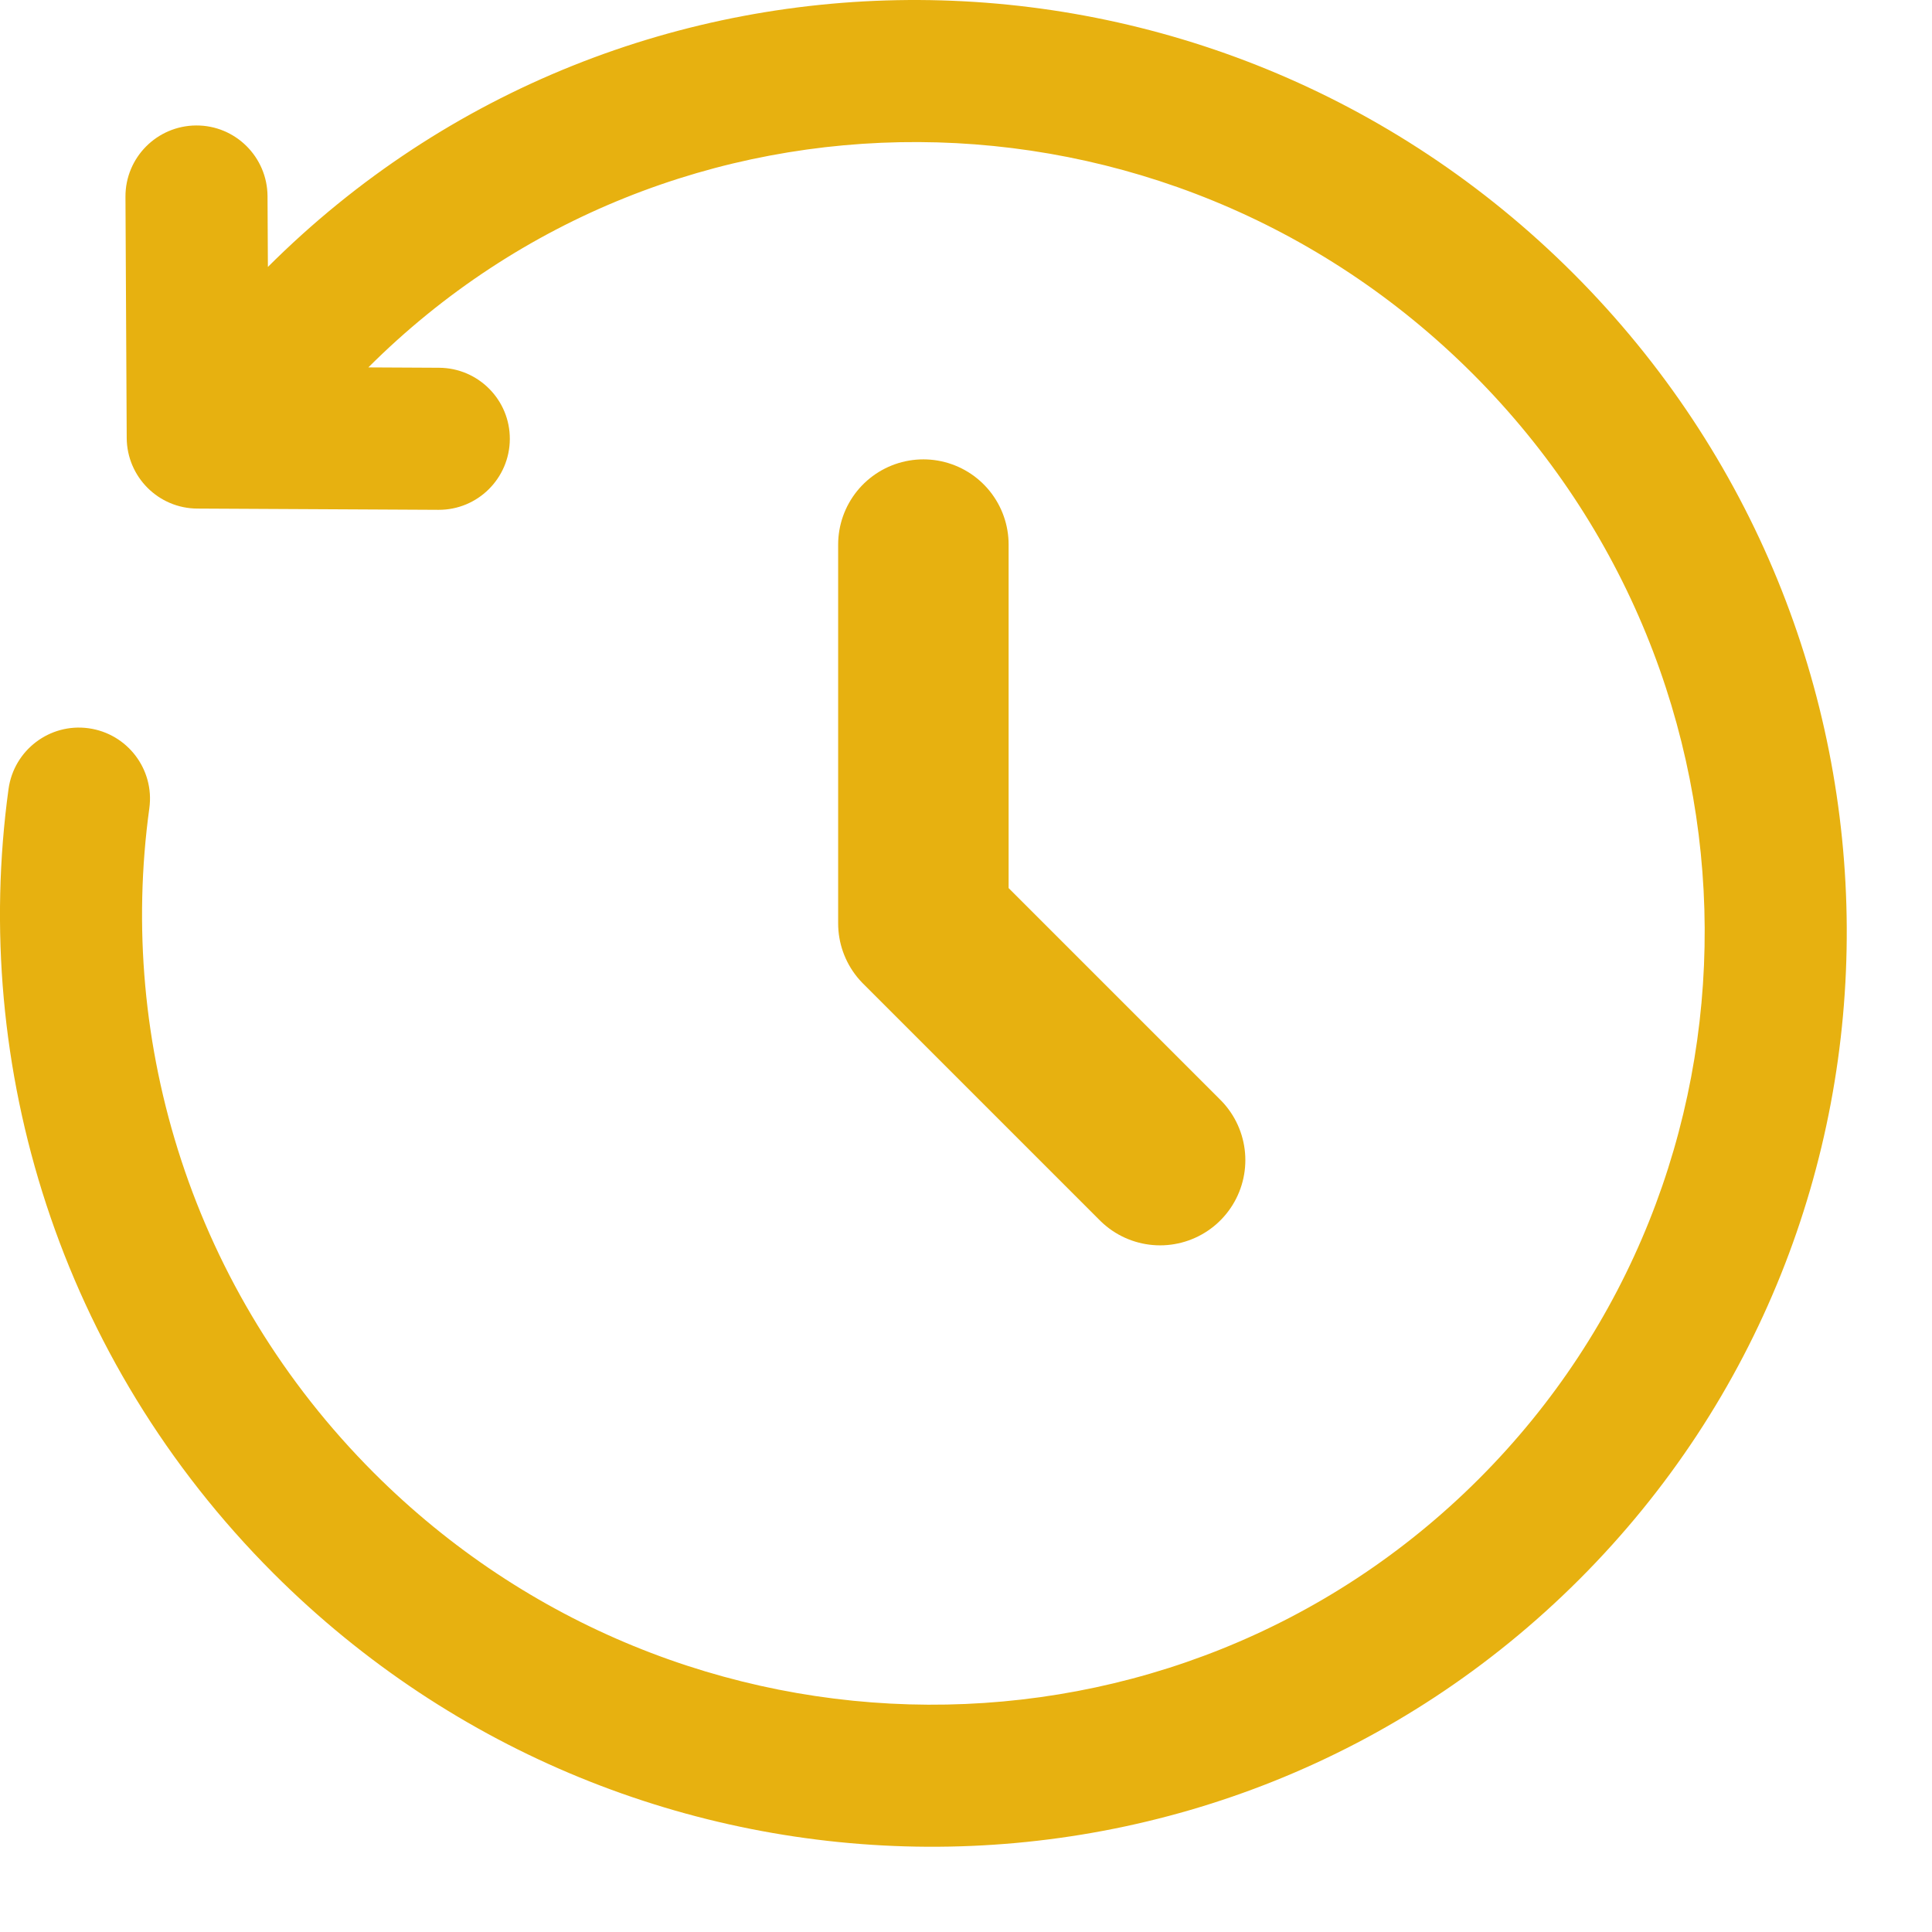
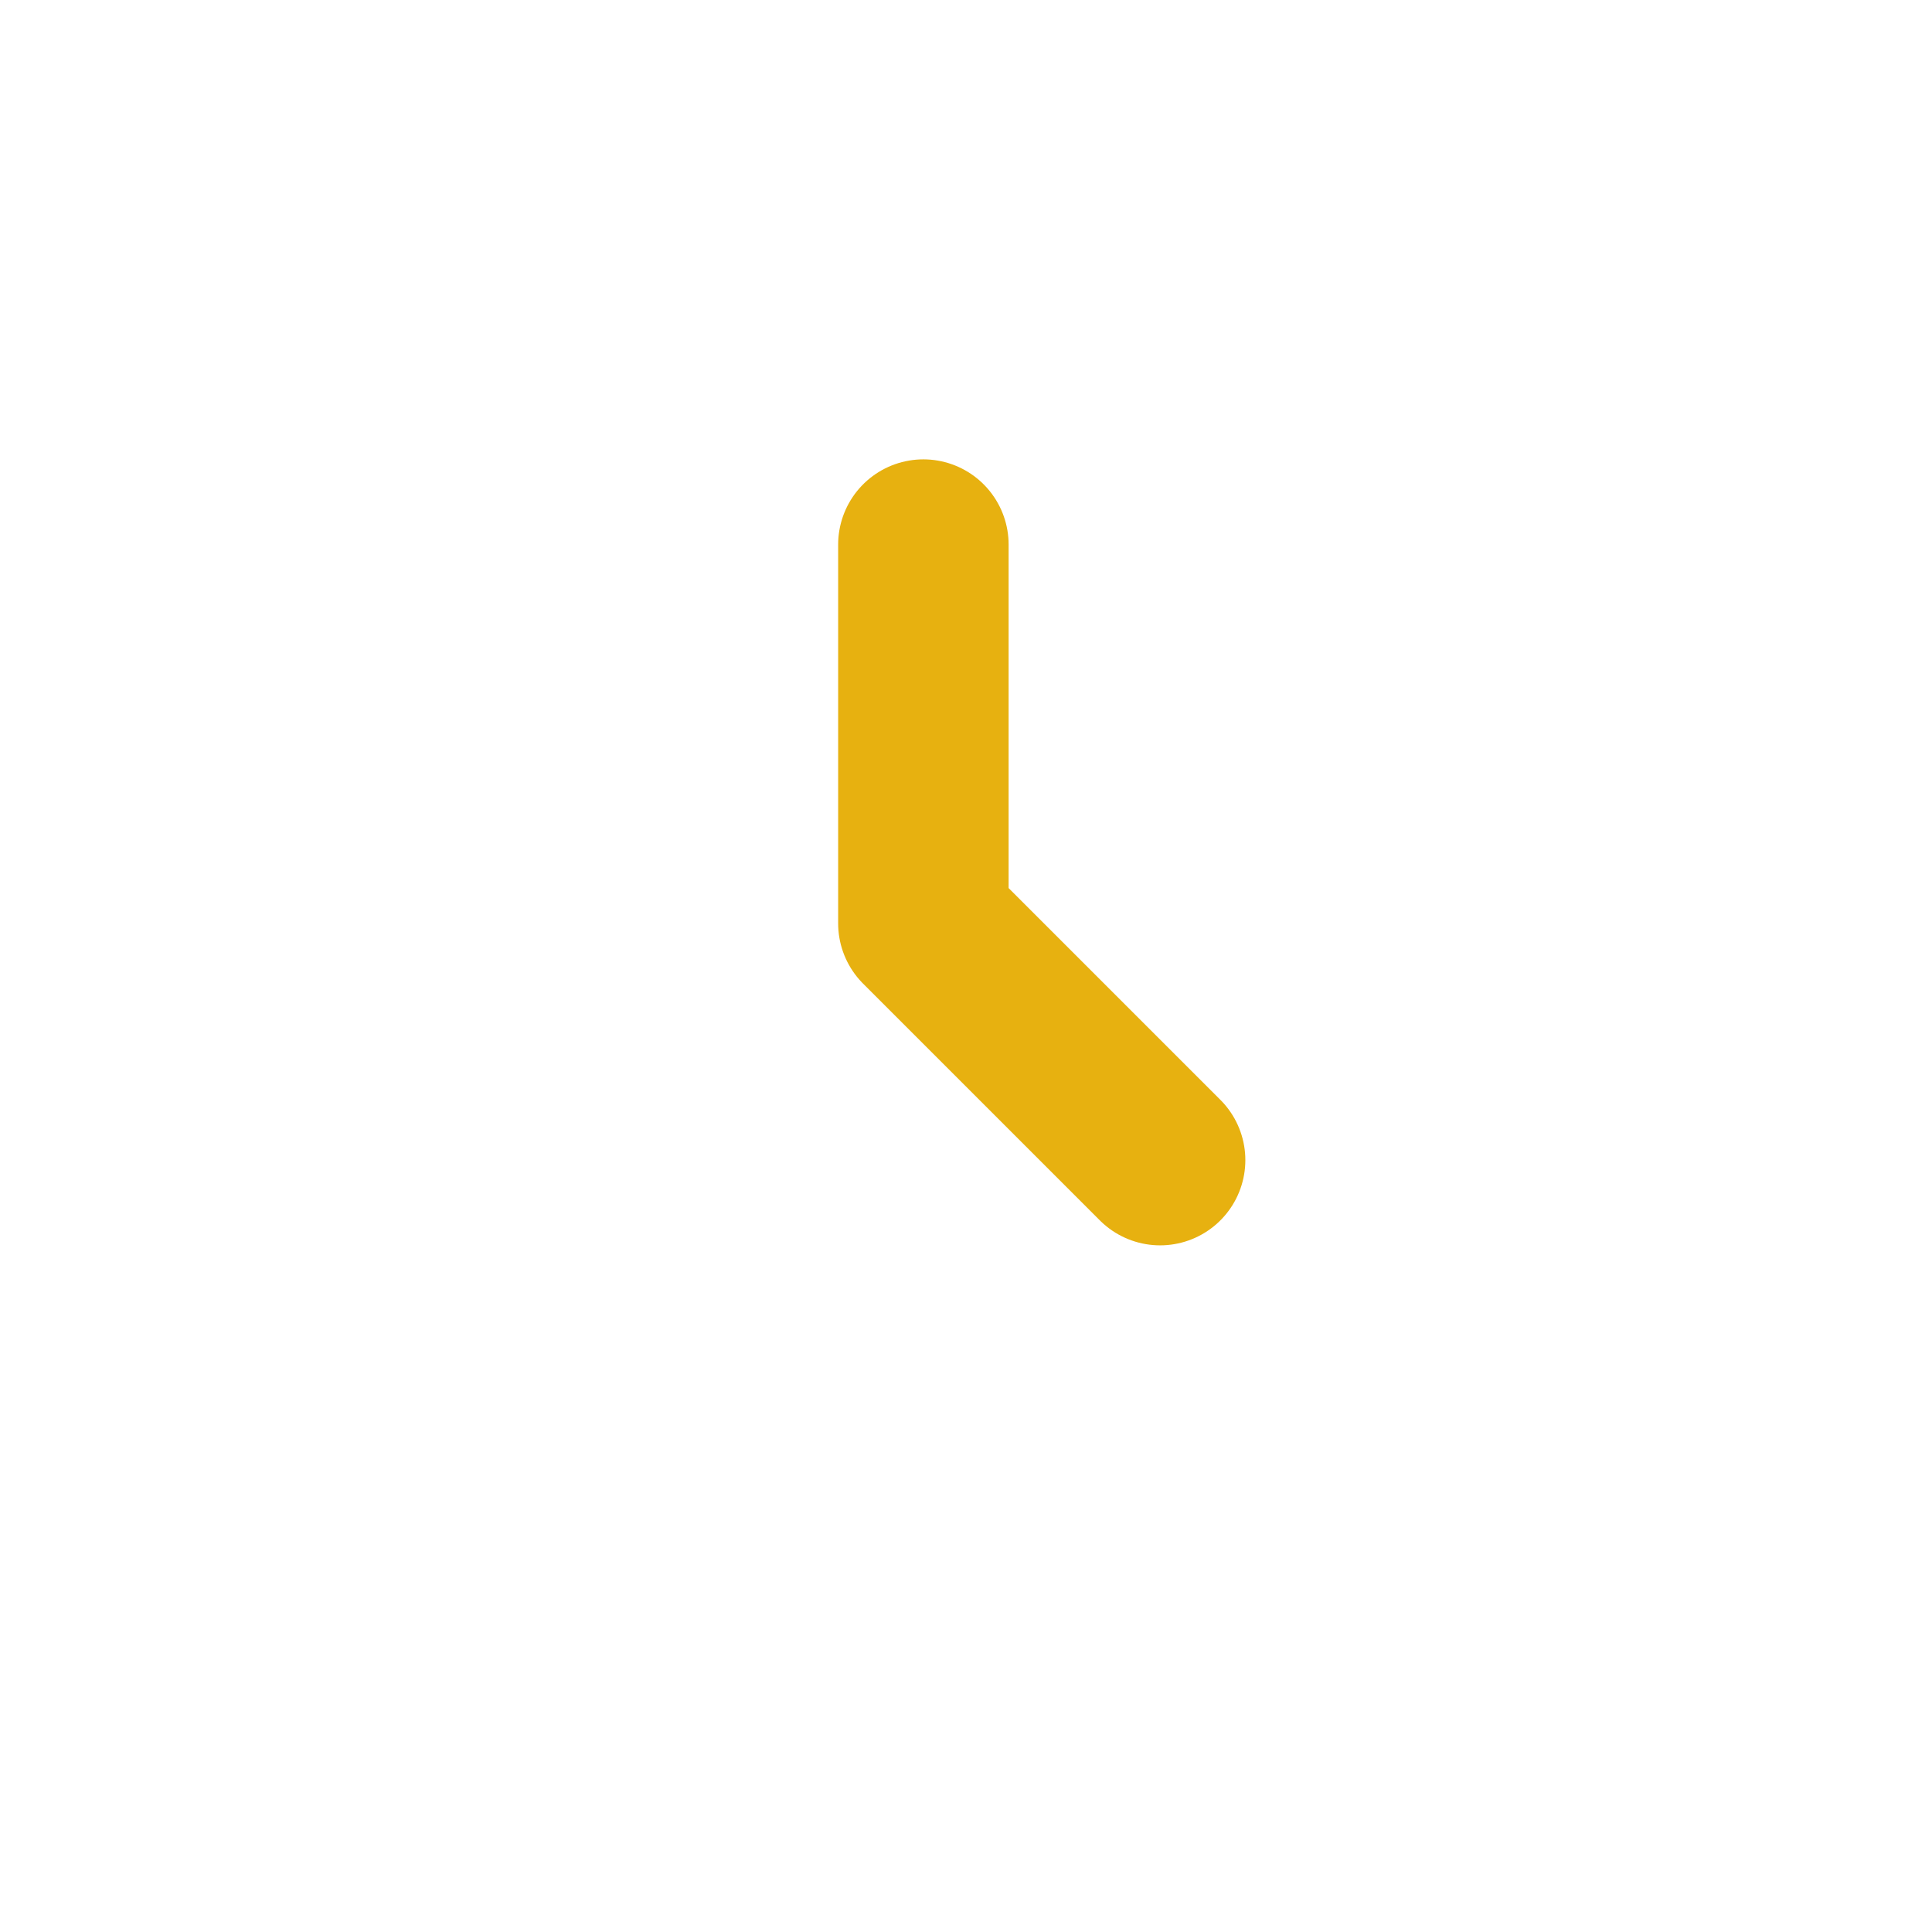
<svg xmlns="http://www.w3.org/2000/svg" width="17" height="17" viewBox="0 0 17 17" fill="none">
  <path d="M8.125 4.792V8.125L10.208 10.208" stroke="#E7B110" stroke-width="1.5" stroke-linecap="round" stroke-linejoin="round" />
-   <path d="M1.74 3.85L1.115 3.854C1.117 4.196 1.394 4.474 1.737 4.475L1.74 3.85ZM3.858 4.486C4.203 4.488 4.484 4.209 4.486 3.864C4.488 3.519 4.209 3.238 3.864 3.236L3.858 4.486ZM2.354 1.726C2.352 1.381 2.071 1.102 1.726 1.104C1.381 1.106 1.102 1.387 1.104 1.732L2.354 1.726ZM1.314 7.112C1.361 6.77 1.121 6.455 0.779 6.408C0.437 6.361 0.122 6.601 0.075 6.943L1.314 7.112ZM13.844 2.406C10.66 -0.777 5.516 -0.809 2.353 2.353L3.237 3.237C5.903 0.571 10.256 0.587 12.96 3.29L13.844 2.406ZM2.406 13.844C5.59 17.027 10.734 17.059 13.897 13.897L13.013 13.013C10.347 15.679 5.994 15.663 3.29 12.96L2.406 13.844ZM13.897 13.897C17.059 10.734 17.027 5.59 13.844 2.406L12.96 3.29C15.663 5.994 15.679 10.347 13.013 13.013L13.897 13.897ZM2.353 2.353L1.298 3.409L2.182 4.292L3.237 3.237L2.353 2.353ZM1.737 4.475L3.858 4.486L3.864 3.236L1.743 3.225L1.737 4.475ZM2.365 3.847L2.354 1.726L1.104 1.732L1.115 3.854L2.365 3.847ZM0.075 6.943C-0.259 9.383 0.52 11.957 2.406 13.844L3.29 12.96C1.69 11.359 1.03 9.179 1.314 7.112L0.075 6.943Z" fill="#E7B110" />
</svg>